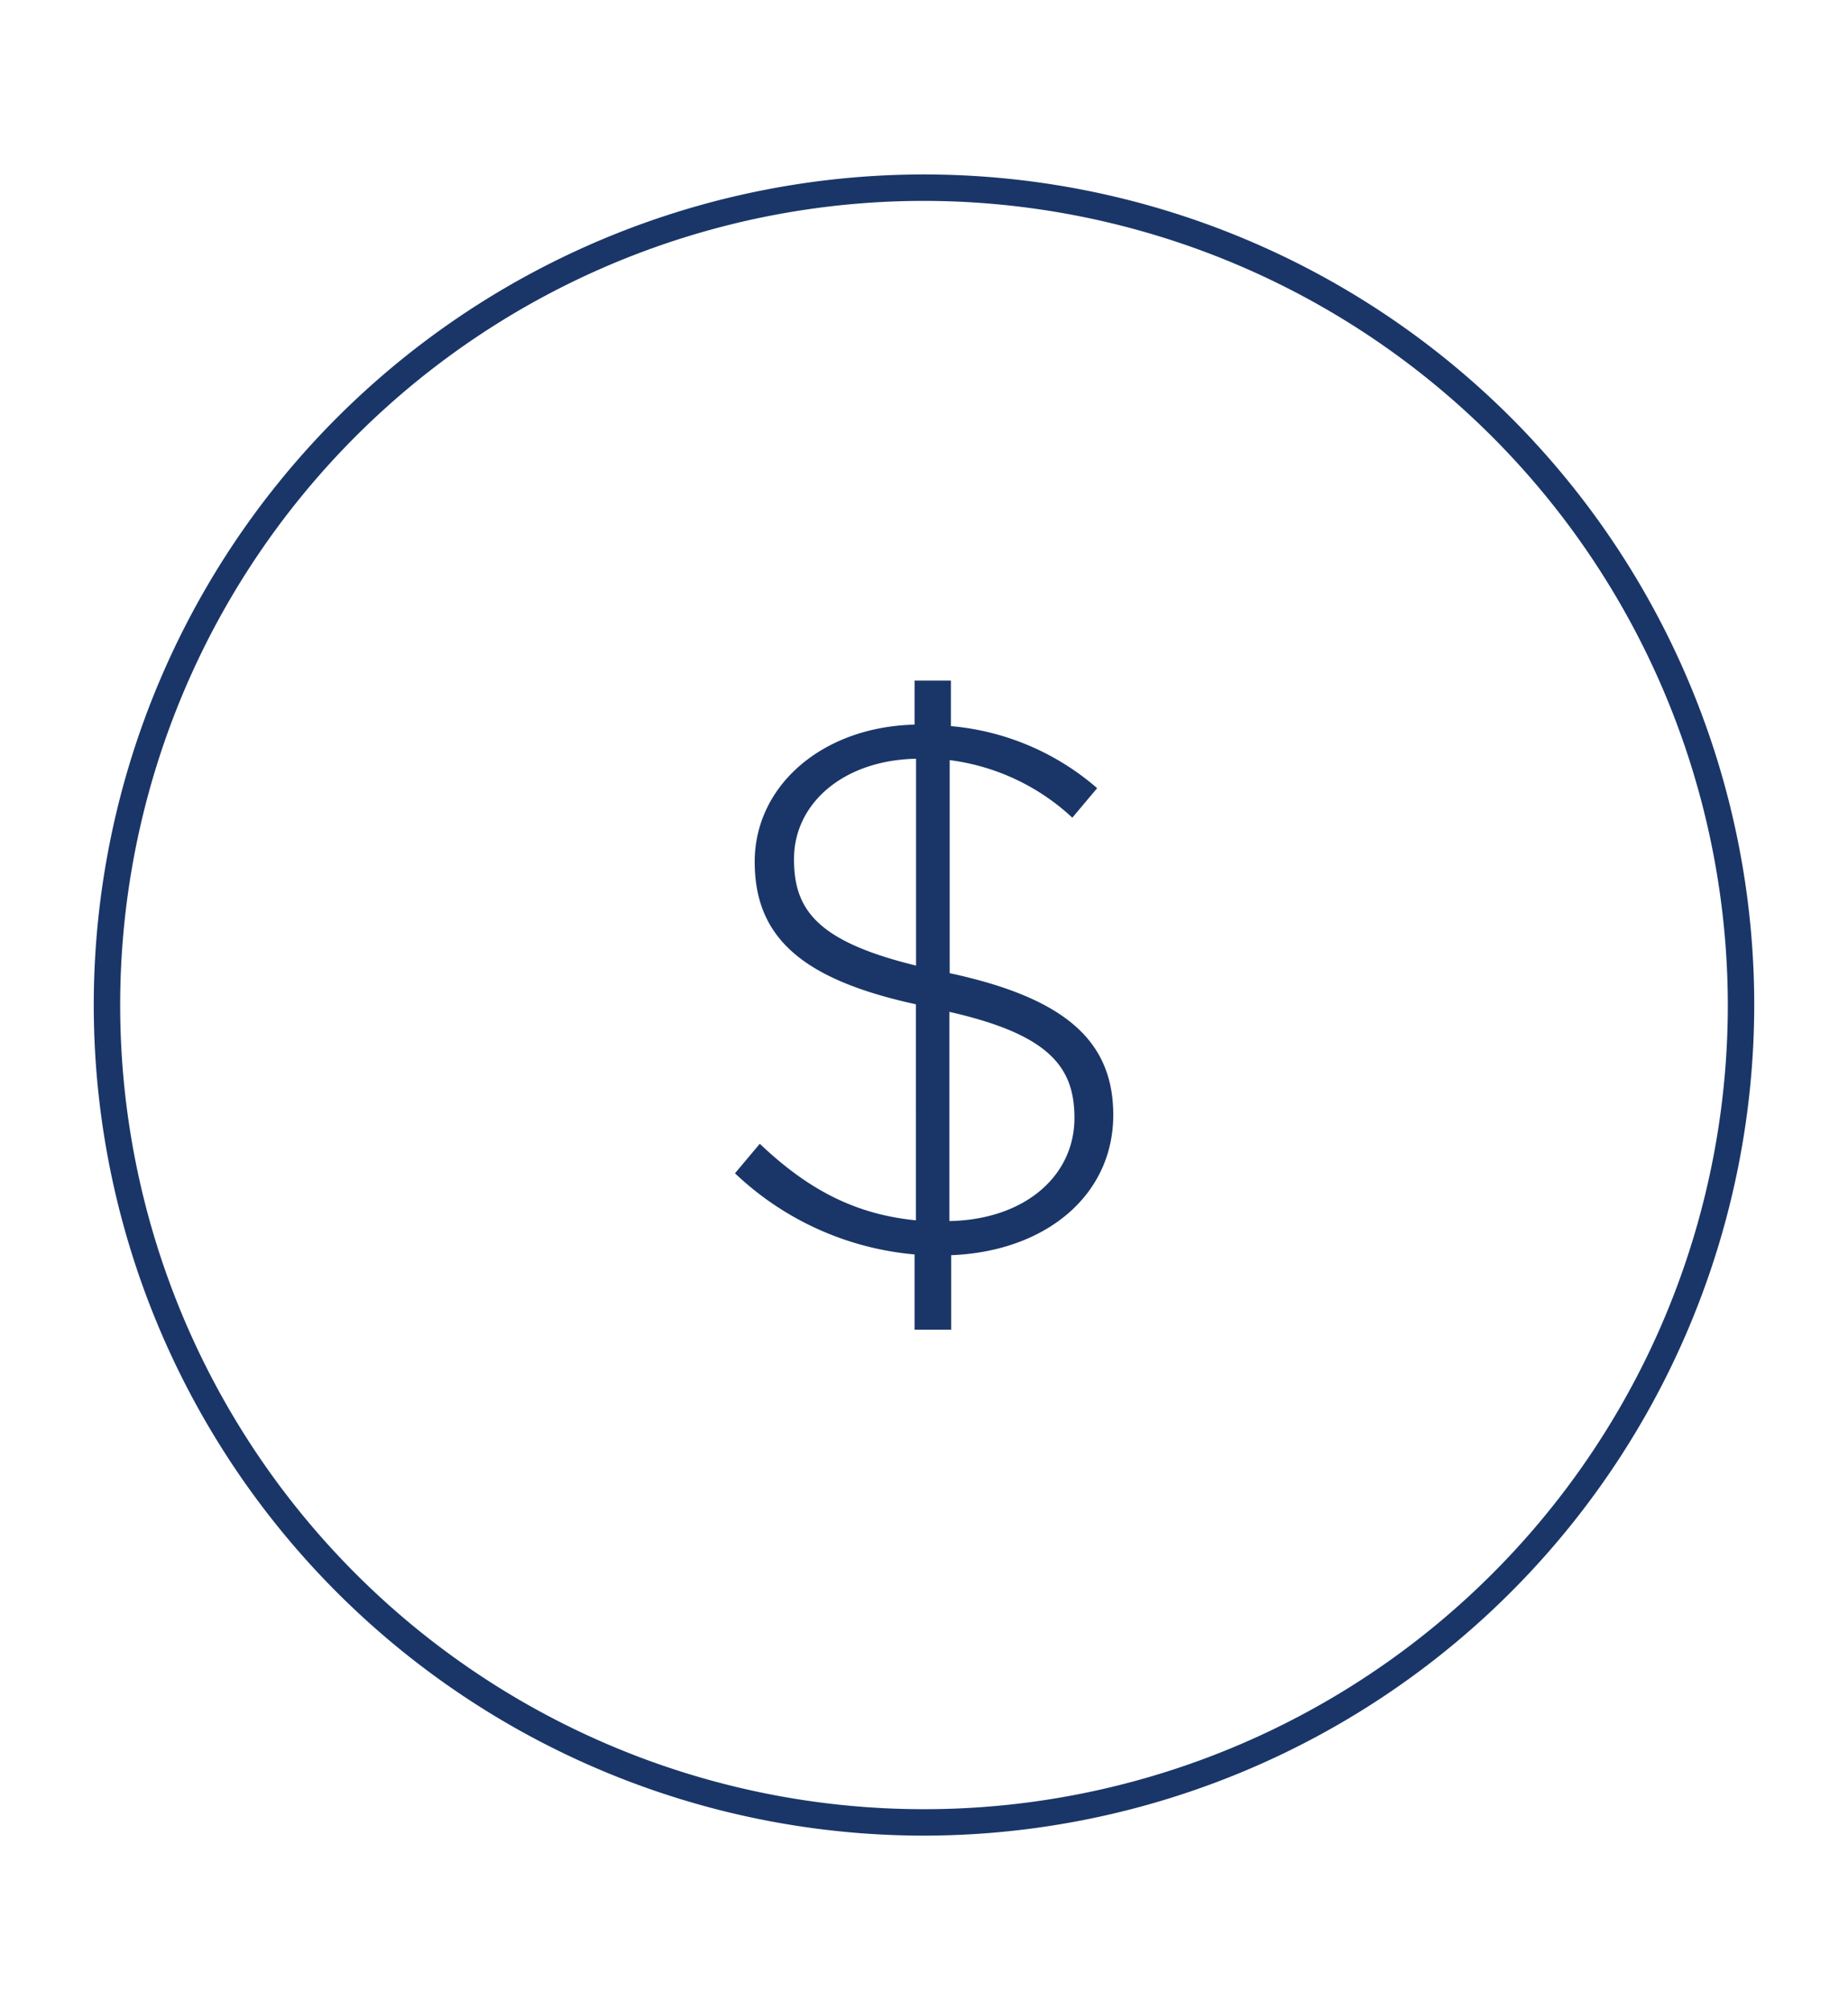
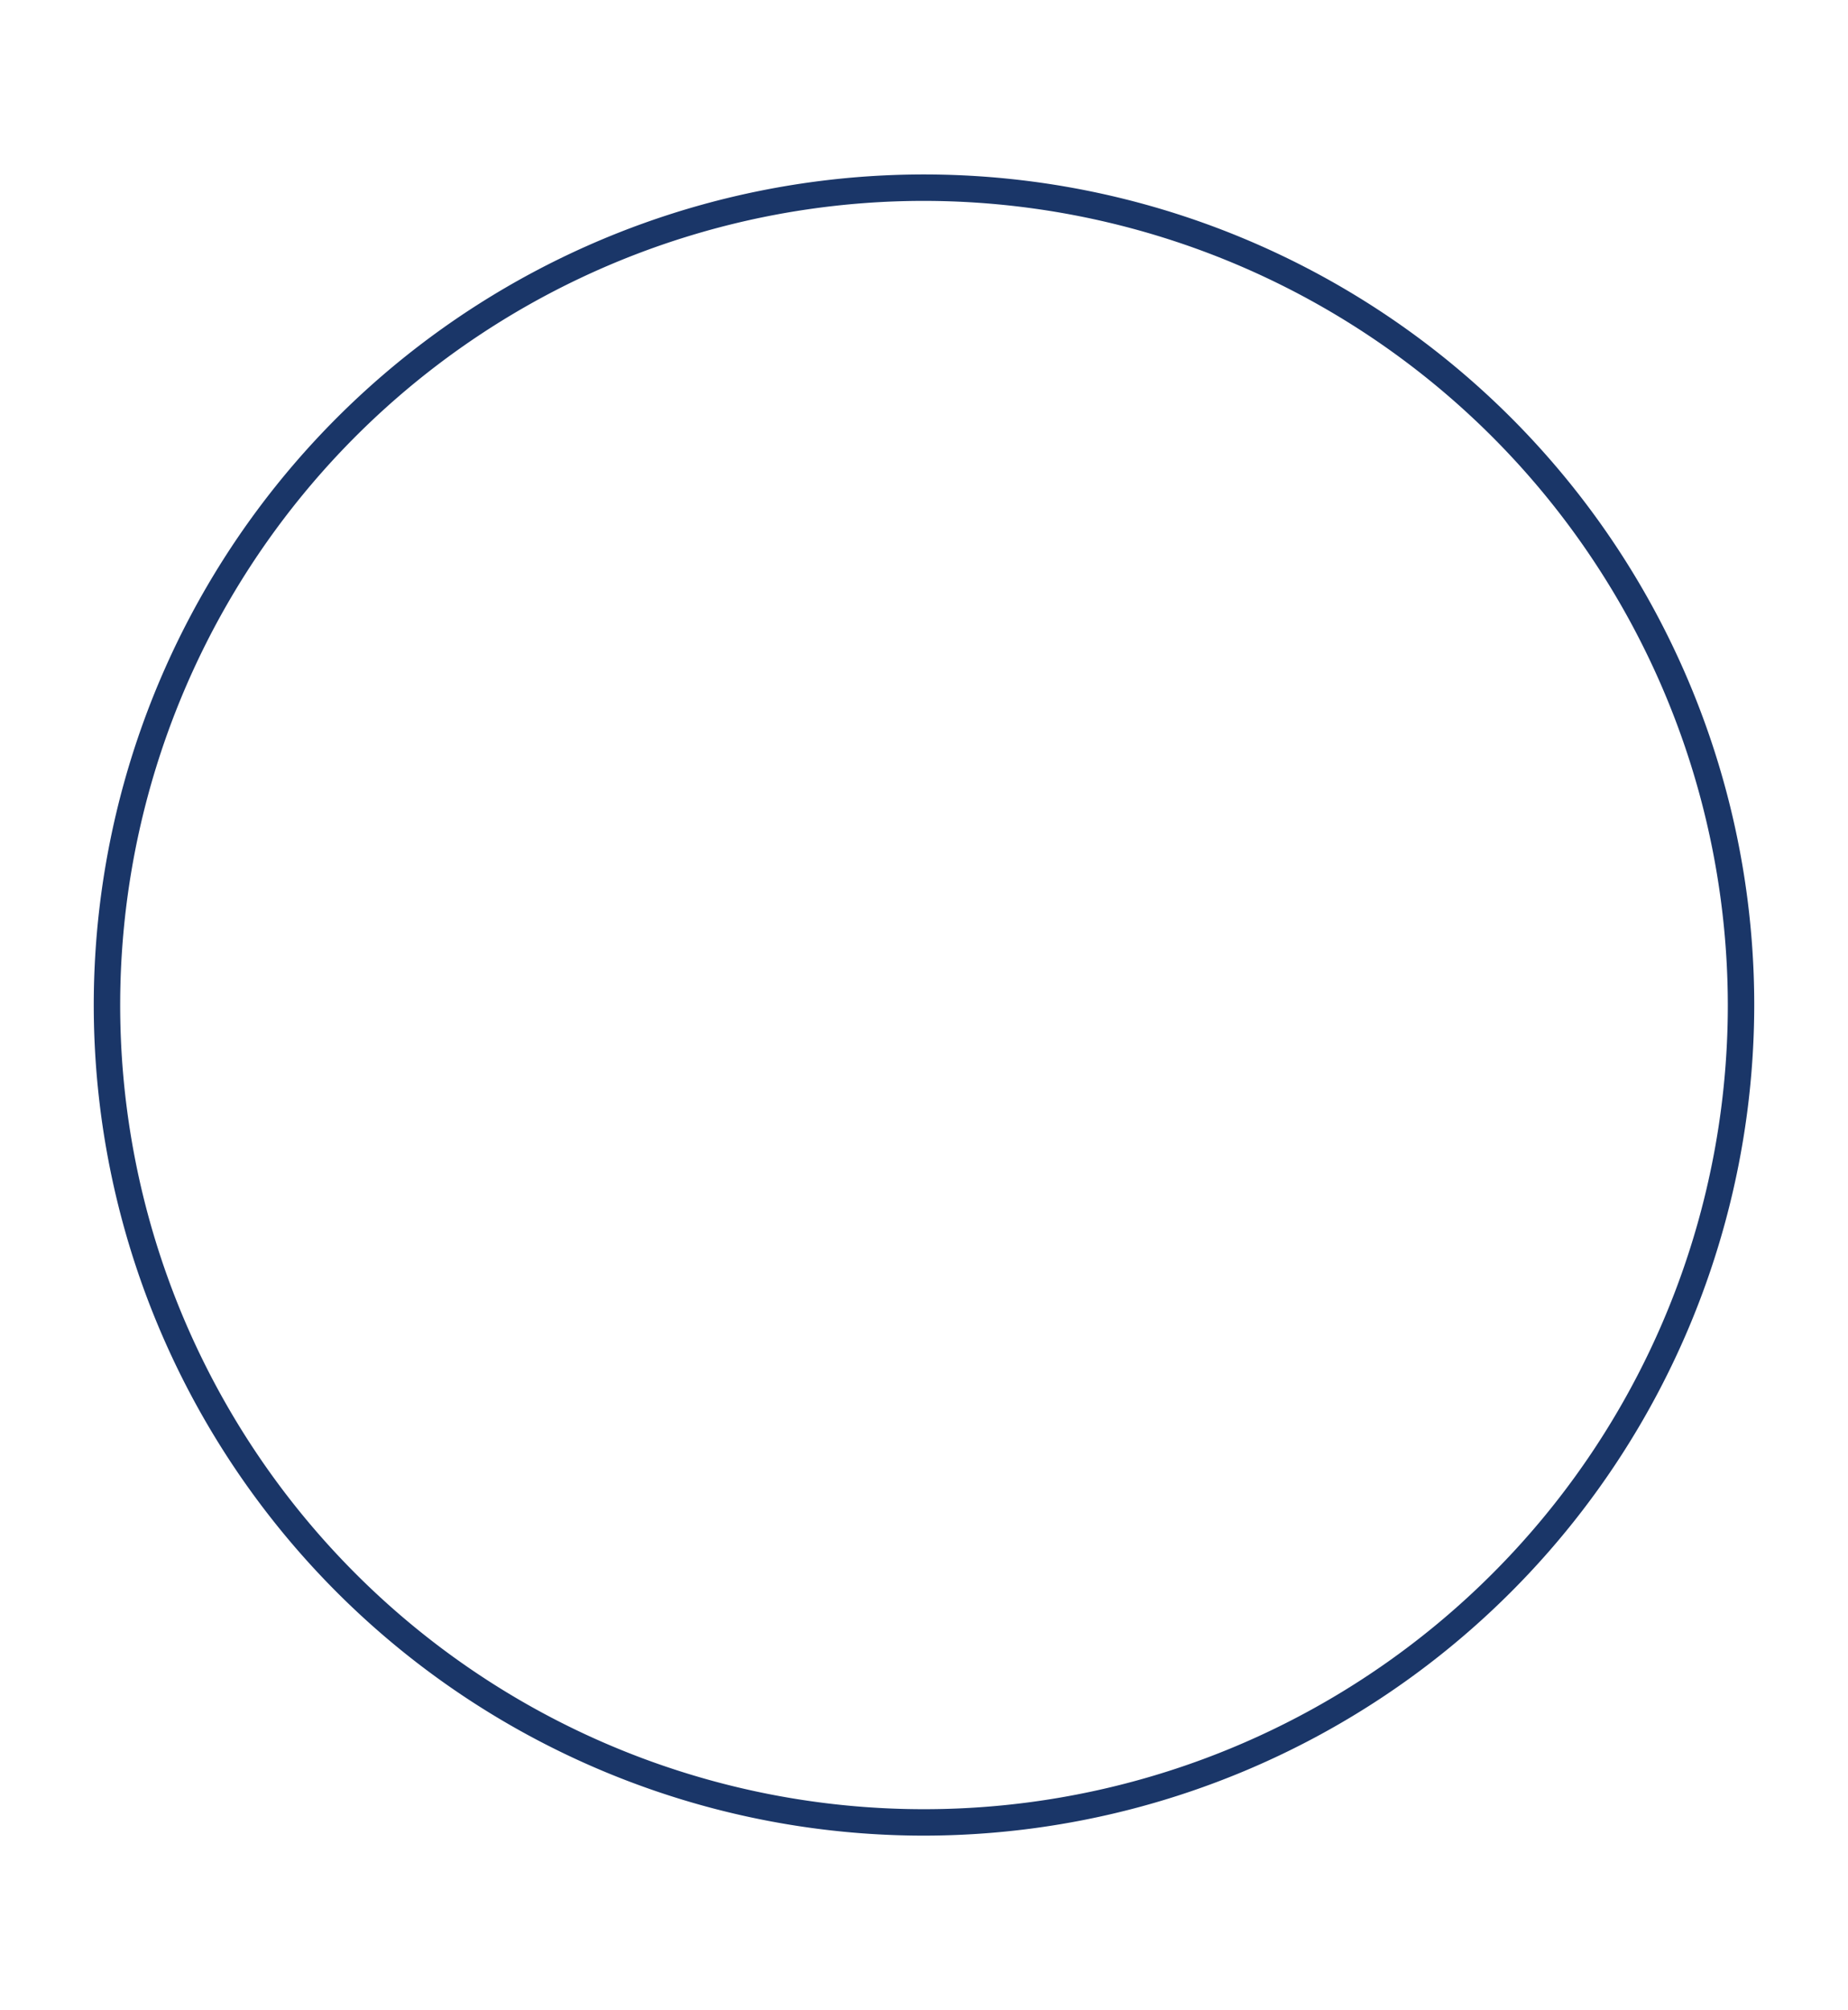
<svg xmlns="http://www.w3.org/2000/svg" id="Capa_1" data-name="Capa 1" viewBox="0 0 149 162">
  <defs>
    <style>.cls-1{fill:#1a3668;}</style>
  </defs>
  <path class="cls-1" d="M74.5,147.94A66.94,66.94,0,1,1,141.44,81,67,67,0,0,1,74.5,147.94Zm0-131.75A64.81,64.81,0,1,0,139.31,81,64.88,64.88,0,0,0,74.5,16.19Z" />
-   <path class="cls-1" d="M73.74,101.1a24.08,24.08,0,0,1-14.48-6.54l2-2.38c3.79,3.6,7.58,5.68,12.59,6.17V80.94c-9.17-2-13-5.38-13-11.49S66.28,58.58,73.74,58.4V54.85h2.93v3.67a20.74,20.74,0,0,1,11.79,5l-2,2.38a17.82,17.82,0,0,0-9.89-4.64V78.43c9.28,2,13.19,5.44,13.19,11.43,0,6.47-5.44,11-13.07,11.3v6H73.74Zm.12-23.28V61.15c-5.93.12-9.84,3.66-9.84,8.06C64,73.3,65.86,75.87,73.86,77.82Zm2.69,3.73V98.41c6.11-.12,10.08-3.66,10.08-8.31C86.63,86,84.61,83.38,76.55,81.55Z" />
</svg>